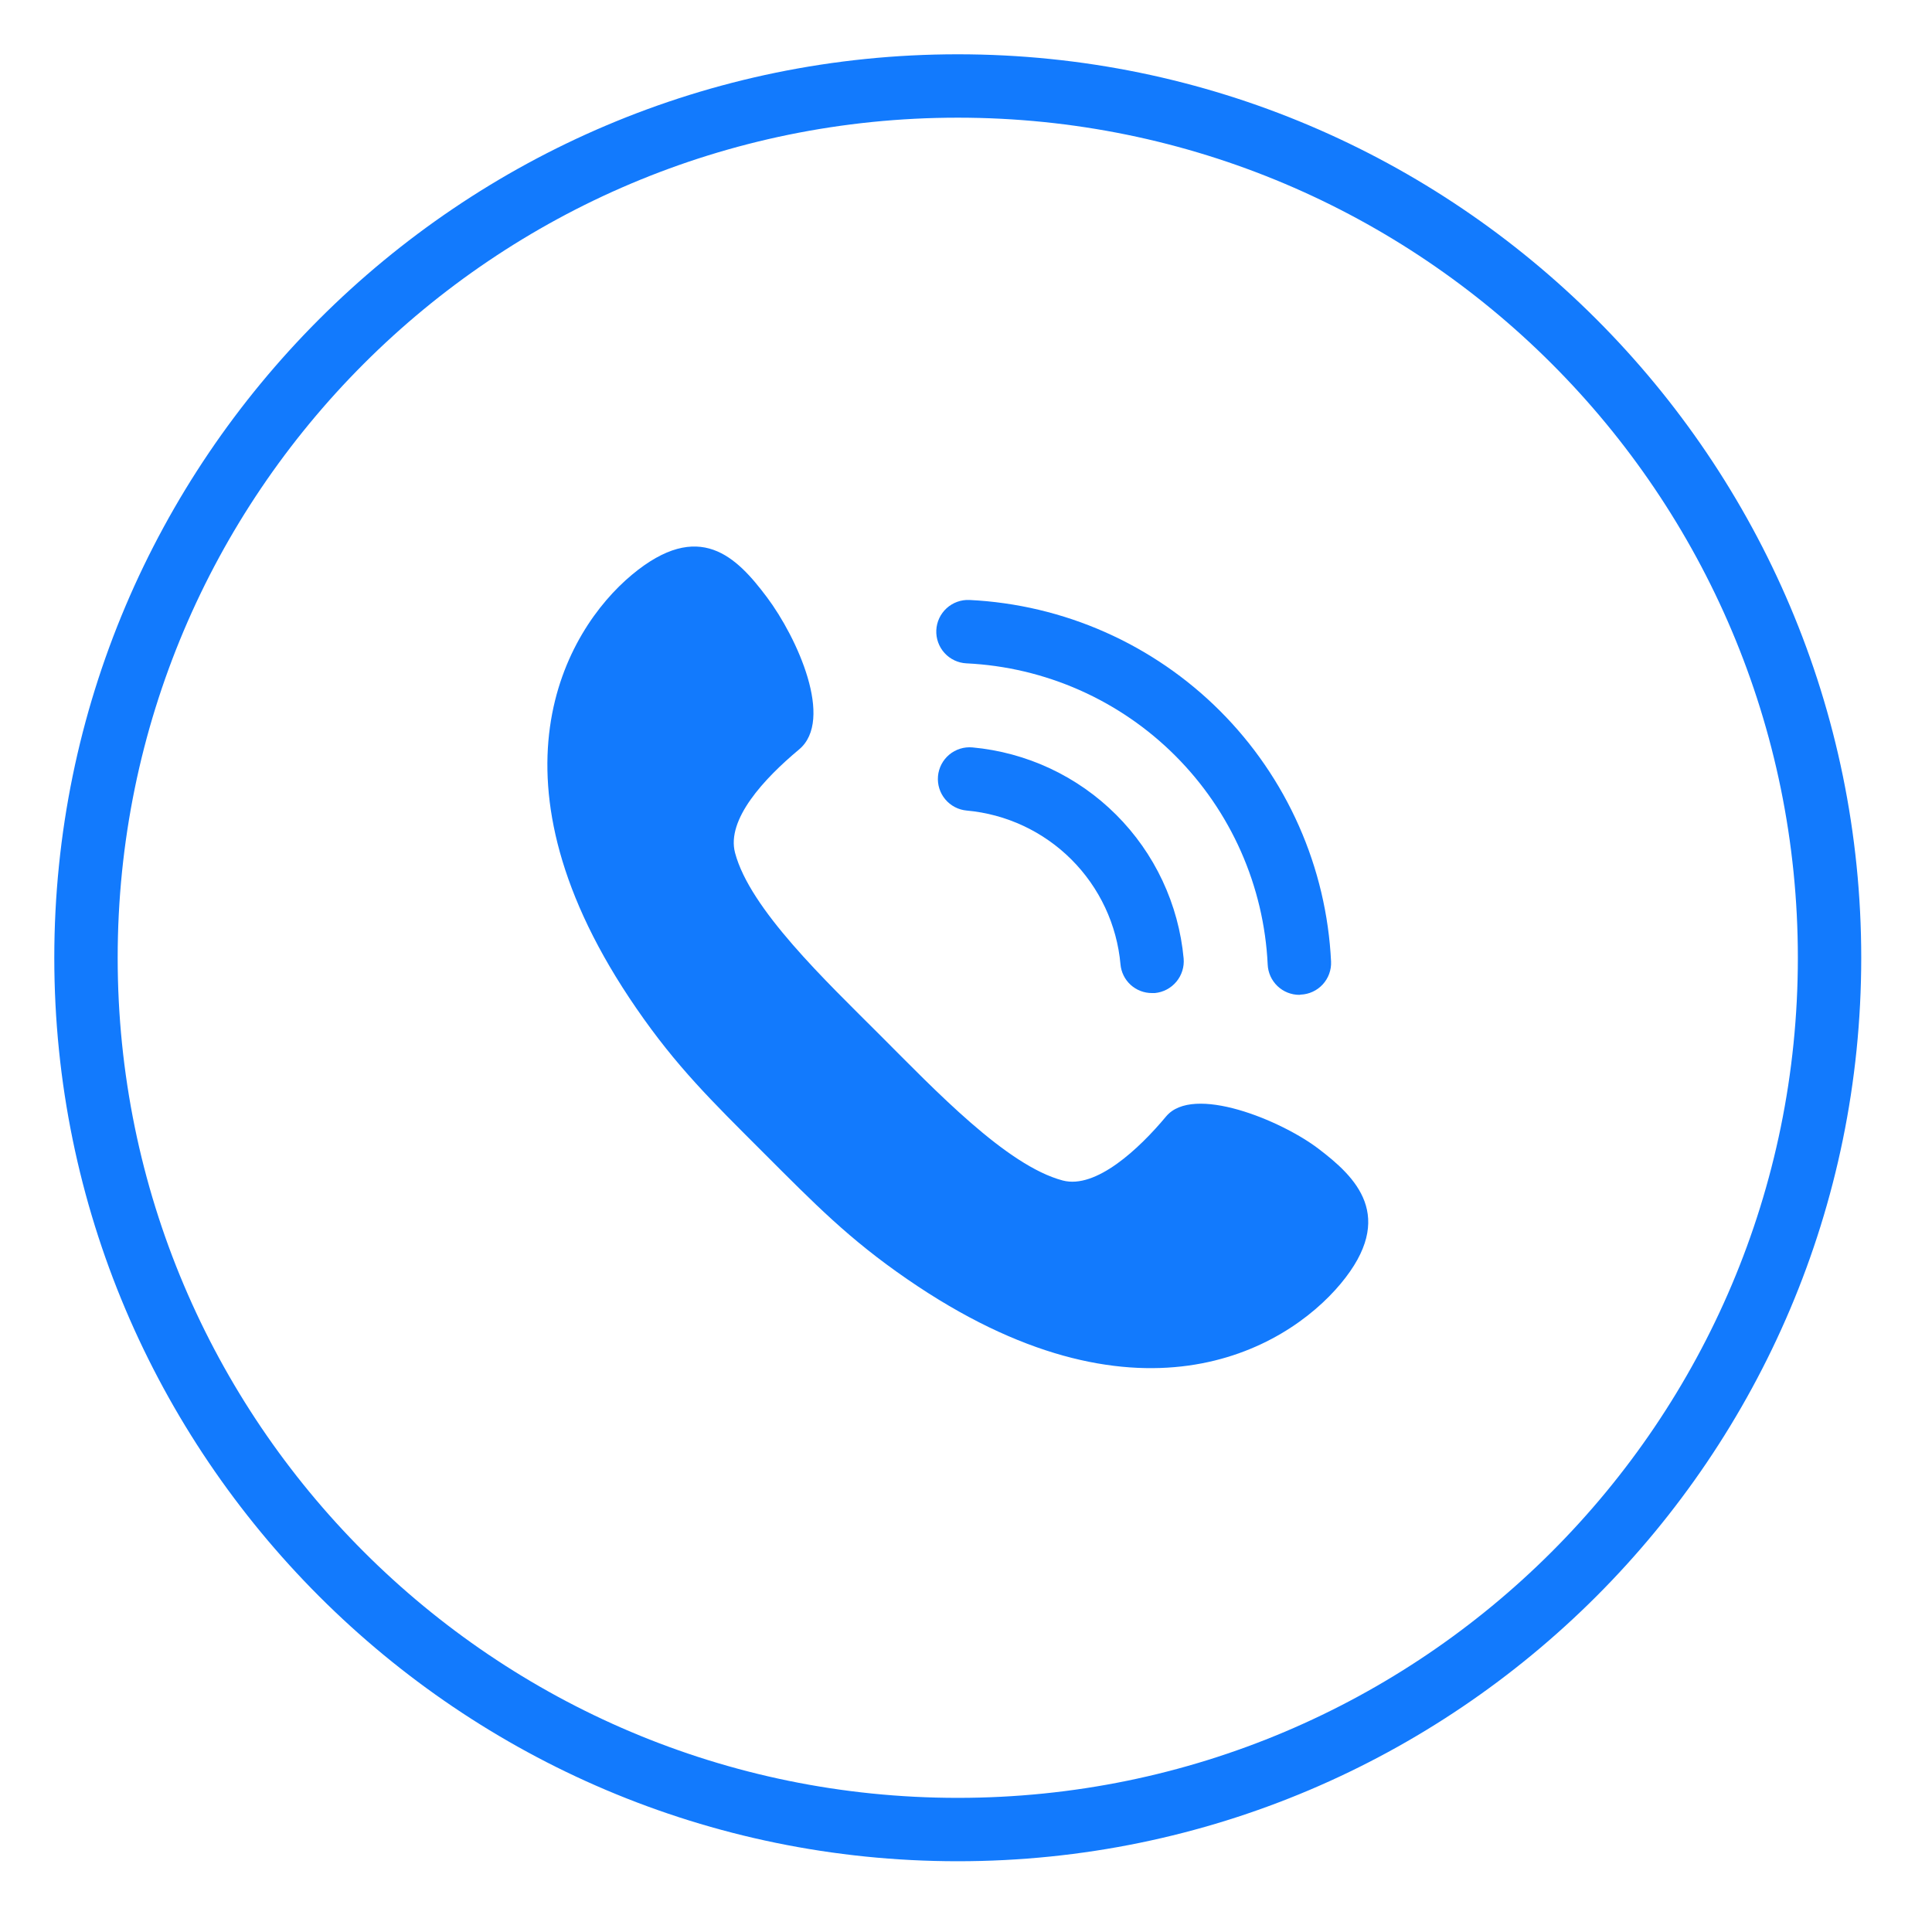
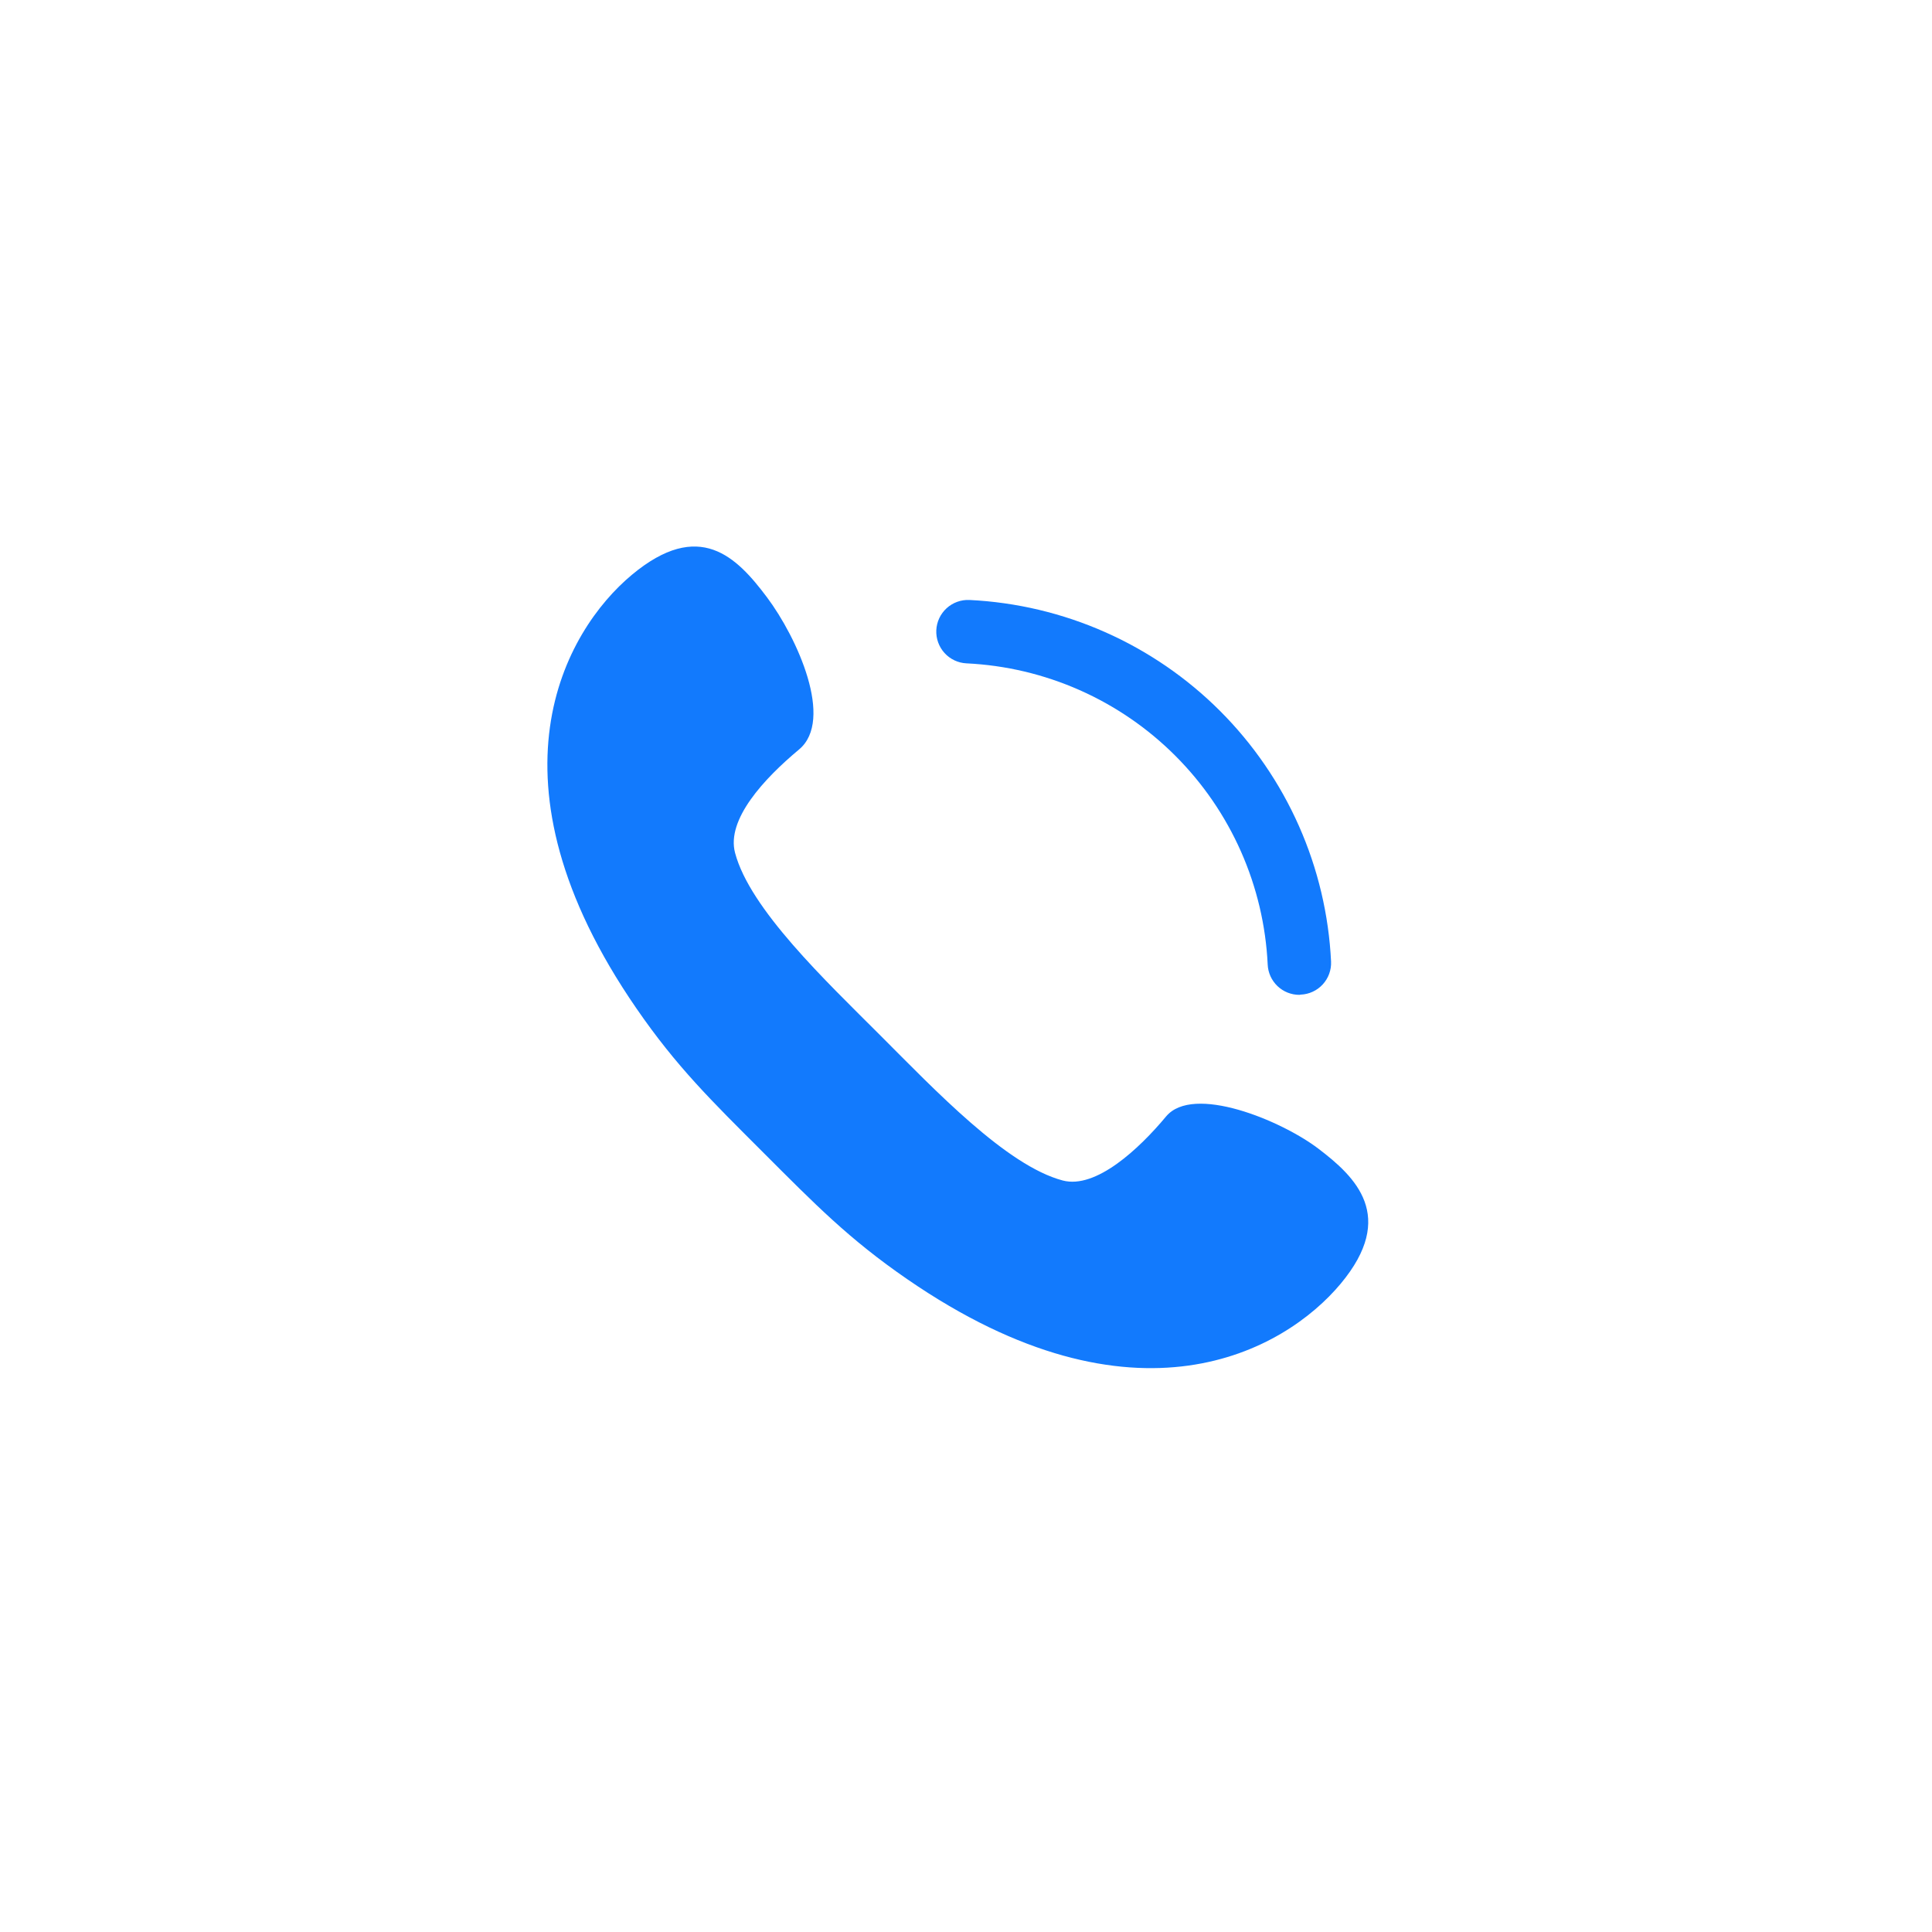
<svg xmlns="http://www.w3.org/2000/svg" width="1080" viewBox="0 0 810 810" height="1080" preserveAspectRatio="xMidYMid meet">
  <defs>
    <clipPath id="f5ef394deb">
      <path d="M 22.762 22.762 L 780.262 22.762 L 780.262 780.262 L 22.762 780.262 Z M 22.762 22.762 " clip-rule="nonzero" />
    </clipPath>
  </defs>
  <g clip-path="url(#f5ef394deb)">
-     <path fill="#127afd" d="M 401.547 22.762 C 192.652 22.762 22.762 192.652 22.762 401.547 C 22.762 610.445 192.652 780.332 401.547 780.332 C 610.445 780.332 780.332 610.445 780.332 401.547 C 780.332 192.652 610.445 22.762 401.547 22.762 Z M 401.547 753.762 C 207.066 753.762 49.336 596.027 49.336 401.547 C 49.336 207.066 207.066 49.336 401.547 49.336 C 596.027 49.336 753.762 207.066 753.762 401.547 C 753.762 596.027 596.027 753.762 401.547 753.762 Z M 401.547 753.762 " fill-opacity="1" fill-rule="nonzero" />
-   </g>
+     </g>
  <path fill="#127afd" d="M 562.109 538.176 C 585.664 509.906 568.328 493.418 552.684 481.547 C 537.043 469.672 500.203 454.504 488.895 468.07 C 477.586 481.641 459.496 498.602 445.551 494.926 C 421.996 488.707 391.938 456.953 369.039 434.055 C 346.145 411.16 314.391 381.102 308.172 357.543 C 304.496 343.598 320.23 326.543 335.023 314.203 C 349.816 301.859 334.27 267.371 321.551 250.41 C 308.832 233.449 293.188 217.434 264.922 240.988 C 236.652 264.543 200.941 327.203 266.805 422.75 C 283.672 447.246 298.184 461.383 319.949 483.148 C 341.715 504.914 355.848 519.422 380.348 536.289 C 475.891 602.152 538.551 566.441 562.109 538.176 Z M 562.109 538.176 " fill-opacity="1" fill-rule="nonzero" />
-   <path fill="#127afd" d="M 482.957 416.34 C 482.137 416.344 481.324 416.27 480.516 416.121 C 479.711 415.973 478.922 415.75 478.16 415.457 C 477.395 415.16 476.66 414.797 475.965 414.363 C 475.266 413.934 474.613 413.438 474.008 412.887 C 473.402 412.332 472.855 411.727 472.359 411.07 C 471.867 410.414 471.441 409.719 471.078 408.98 C 470.715 408.246 470.422 407.484 470.203 406.691 C 469.984 405.902 469.836 405.098 469.766 404.281 C 469.582 402.227 469.309 400.184 468.945 398.156 C 468.582 396.125 468.129 394.113 467.594 392.125 C 467.055 390.133 466.43 388.168 465.723 386.23 C 465.012 384.297 464.223 382.395 463.348 380.523 C 462.473 378.656 461.52 376.832 460.488 375.047 C 459.453 373.262 458.344 371.523 457.16 369.836 C 455.977 368.148 454.723 366.516 453.395 364.934 C 452.07 363.355 450.676 361.836 449.219 360.379 C 447.762 358.922 446.242 357.527 444.664 356.203 C 443.082 354.875 441.449 353.621 439.762 352.438 C 438.074 351.254 436.336 350.145 434.551 349.109 C 432.766 348.078 430.941 347.125 429.07 346.25 C 427.203 345.375 425.301 344.586 423.367 343.875 C 421.43 343.168 419.465 342.543 417.473 342.004 C 415.484 341.469 413.473 341.016 411.441 340.652 C 409.414 340.289 407.371 340.016 405.316 339.832 C 404.449 339.754 403.594 339.59 402.758 339.348 C 401.918 339.102 401.113 338.777 400.34 338.371 C 399.566 337.969 398.84 337.492 398.16 336.945 C 397.48 336.398 396.859 335.789 396.301 335.121 C 395.742 334.449 395.25 333.734 394.832 332.969 C 394.414 332.203 394.074 331.402 393.812 330.57 C 393.551 329.738 393.375 328.887 393.281 328.02 C 393.188 327.152 393.18 326.285 393.258 325.414 C 393.332 324.543 393.496 323.691 393.742 322.855 C 393.984 322.016 394.309 321.211 394.715 320.438 C 395.117 319.664 395.594 318.938 396.141 318.258 C 396.688 317.578 397.297 316.957 397.965 316.398 C 398.637 315.836 399.352 315.348 400.117 314.93 C 400.883 314.512 401.684 314.172 402.516 313.91 C 403.348 313.648 404.199 313.473 405.066 313.379 C 405.934 313.285 406.805 313.277 407.672 313.352 C 410.492 313.609 413.297 313.992 416.082 314.492 C 418.871 314.992 421.629 315.613 424.363 316.355 C 427.094 317.094 429.789 317.953 432.449 318.926 C 435.109 319.898 437.719 320.988 440.285 322.188 C 442.848 323.391 445.355 324.699 447.805 326.117 C 450.258 327.535 452.641 329.059 454.961 330.684 C 457.277 332.309 459.523 334.031 461.691 335.852 C 463.859 337.672 465.945 339.582 467.949 341.586 C 469.953 343.586 471.863 345.668 473.688 347.836 C 475.512 350.004 477.234 352.246 478.863 354.562 C 480.492 356.879 482.016 359.262 483.438 361.711 C 484.859 364.16 486.172 366.664 487.375 369.23 C 488.578 371.793 489.668 374.402 490.645 377.059 C 491.621 379.719 492.484 382.41 493.227 385.145 C 493.969 387.875 494.594 390.637 495.098 393.422 C 495.602 396.207 495.984 399.012 496.246 401.832 C 496.32 402.703 496.316 403.574 496.223 404.445 C 496.129 405.316 495.953 406.168 495.691 407.004 C 495.43 407.84 495.09 408.641 494.672 409.41 C 494.254 410.18 493.766 410.902 493.207 411.574 C 492.648 412.246 492.027 412.859 491.348 413.41 C 490.668 413.961 489.941 414.441 489.168 414.852 C 488.395 415.262 487.586 415.59 486.75 415.84 C 485.91 416.09 485.055 416.258 484.184 416.34 Z M 482.957 416.34 " fill-opacity="1" fill-rule="nonzero" />
  <path fill="#127afd" d="M 544.77 417.094 C 543.922 417.098 543.078 417.016 542.246 416.855 C 541.414 416.695 540.602 416.457 539.812 416.141 C 539.023 415.824 538.273 415.438 537.562 414.977 C 536.848 414.516 536.184 413.992 535.57 413.406 C 534.957 412.82 534.406 412.18 533.914 411.484 C 533.422 410.793 533.004 410.059 532.652 409.285 C 532.305 408.512 532.031 407.711 531.832 406.887 C 531.637 406.059 531.52 405.223 531.484 404.375 C 531.387 402.336 531.242 400.301 531.051 398.27 C 530.859 396.238 530.621 394.215 530.336 392.191 C 530.051 390.172 529.719 388.16 529.344 386.156 C 528.965 384.148 528.543 382.152 528.074 380.168 C 527.602 378.184 527.086 376.211 526.527 374.246 C 525.965 372.285 525.359 370.336 524.711 368.402 C 524.059 366.469 523.367 364.551 522.625 362.648 C 521.887 360.75 521.105 358.863 520.281 357 C 519.453 355.133 518.586 353.285 517.676 351.461 C 516.766 349.637 515.812 347.832 514.816 346.051 C 513.824 344.27 512.789 342.508 511.715 340.777 C 510.641 339.043 509.523 337.332 508.371 335.648 C 507.219 333.969 506.027 332.312 504.797 330.684 C 503.566 329.055 502.297 327.457 500.996 325.887 C 499.691 324.32 498.352 322.781 496.977 321.273 C 495.602 319.766 494.195 318.289 492.75 316.848 C 491.309 315.402 489.832 313.996 488.324 312.621 C 486.816 311.246 485.277 309.906 483.711 308.602 C 482.141 307.297 480.543 306.031 478.914 304.801 C 477.285 303.57 475.629 302.379 473.949 301.227 C 472.266 300.07 470.555 298.957 468.82 297.883 C 467.086 296.809 465.328 295.773 463.547 294.777 C 461.766 293.785 459.961 292.832 458.137 291.922 C 456.309 291.012 454.465 290.145 452.598 289.316 C 450.734 288.492 448.848 287.711 446.945 286.969 C 445.047 286.23 443.129 285.539 441.195 284.887 C 439.258 284.238 437.312 283.633 435.352 283.07 C 433.387 282.508 431.414 281.996 429.43 281.523 C 427.441 281.055 425.449 280.633 423.441 280.254 C 421.438 279.875 419.426 279.547 417.406 279.262 C 415.383 278.977 413.359 278.738 411.328 278.547 C 409.297 278.355 407.262 278.211 405.223 278.113 C 404.352 278.074 403.492 277.949 402.641 277.738 C 401.793 277.527 400.977 277.238 400.184 276.867 C 399.395 276.496 398.648 276.051 397.945 275.535 C 397.242 275.016 396.598 274.434 396.008 273.789 C 395.418 273.145 394.898 272.445 394.449 271.699 C 393.996 270.953 393.621 270.168 393.328 269.344 C 393.031 268.523 392.816 267.684 392.684 266.82 C 392.555 265.953 392.508 265.086 392.551 264.215 C 392.59 263.344 392.715 262.48 392.926 261.633 C 393.133 260.785 393.426 259.969 393.797 259.176 C 394.168 258.387 394.609 257.641 395.129 256.938 C 395.648 256.234 396.227 255.59 396.875 255 C 397.52 254.41 398.215 253.891 398.965 253.441 C 399.711 252.988 400.496 252.613 401.316 252.32 C 402.137 252.023 402.98 251.809 403.844 251.676 C 404.707 251.547 405.574 251.5 406.449 251.543 C 408.895 251.66 411.336 251.836 413.777 252.066 C 416.215 252.297 418.645 252.586 421.07 252.93 C 423.496 253.27 425.914 253.672 428.32 254.125 C 430.727 254.578 433.121 255.09 435.508 255.652 C 437.891 256.219 440.258 256.84 442.613 257.512 C 444.969 258.188 447.309 258.914 449.629 259.695 C 451.949 260.477 454.254 261.312 456.535 262.199 C 458.82 263.086 461.078 264.027 463.32 265.02 C 465.559 266.012 467.773 267.055 469.969 268.148 C 472.16 269.242 474.324 270.387 476.461 271.582 C 478.602 272.773 480.711 274.016 482.793 275.309 C 484.875 276.598 486.926 277.938 488.945 279.32 C 490.969 280.707 492.953 282.141 494.906 283.617 C 496.863 285.094 498.781 286.613 500.664 288.18 C 502.551 289.746 504.398 291.352 506.207 293.004 C 508.016 294.652 509.789 296.344 511.52 298.078 C 513.254 299.809 514.941 301.582 516.594 303.391 C 518.246 305.199 519.852 307.047 521.418 308.934 C 522.984 310.816 524.504 312.734 525.98 314.688 C 527.457 316.645 528.891 318.629 530.273 320.652 C 531.66 322.672 533 324.723 534.289 326.805 C 535.582 328.887 536.824 330.996 538.016 333.133 C 539.211 335.273 540.355 337.438 541.449 339.629 C 542.543 341.82 543.586 344.039 544.578 346.277 C 545.57 348.516 546.508 350.777 547.398 353.062 C 548.285 355.344 549.121 357.648 549.902 359.969 C 550.684 362.289 551.41 364.629 552.086 366.984 C 552.758 369.34 553.379 371.707 553.945 374.09 C 554.508 376.477 555.02 378.871 555.473 381.277 C 555.926 383.684 556.328 386.102 556.668 388.527 C 557.012 390.949 557.301 393.383 557.531 395.82 C 557.762 398.262 557.938 400.703 558.055 403.148 C 558.094 404.023 558.047 404.891 557.914 405.754 C 557.781 406.617 557.562 407.457 557.266 408.277 C 556.965 409.098 556.59 409.883 556.133 410.629 C 555.68 411.375 555.16 412.07 554.566 412.715 C 553.977 413.355 553.328 413.938 552.625 414.453 C 551.918 414.965 551.172 415.41 550.379 415.777 C 549.586 416.145 548.766 416.43 547.918 416.637 C 547.07 416.844 546.207 416.965 545.336 417 Z M 544.77 417.094 " fill-opacity="1" fill-rule="nonzero" />
</svg>